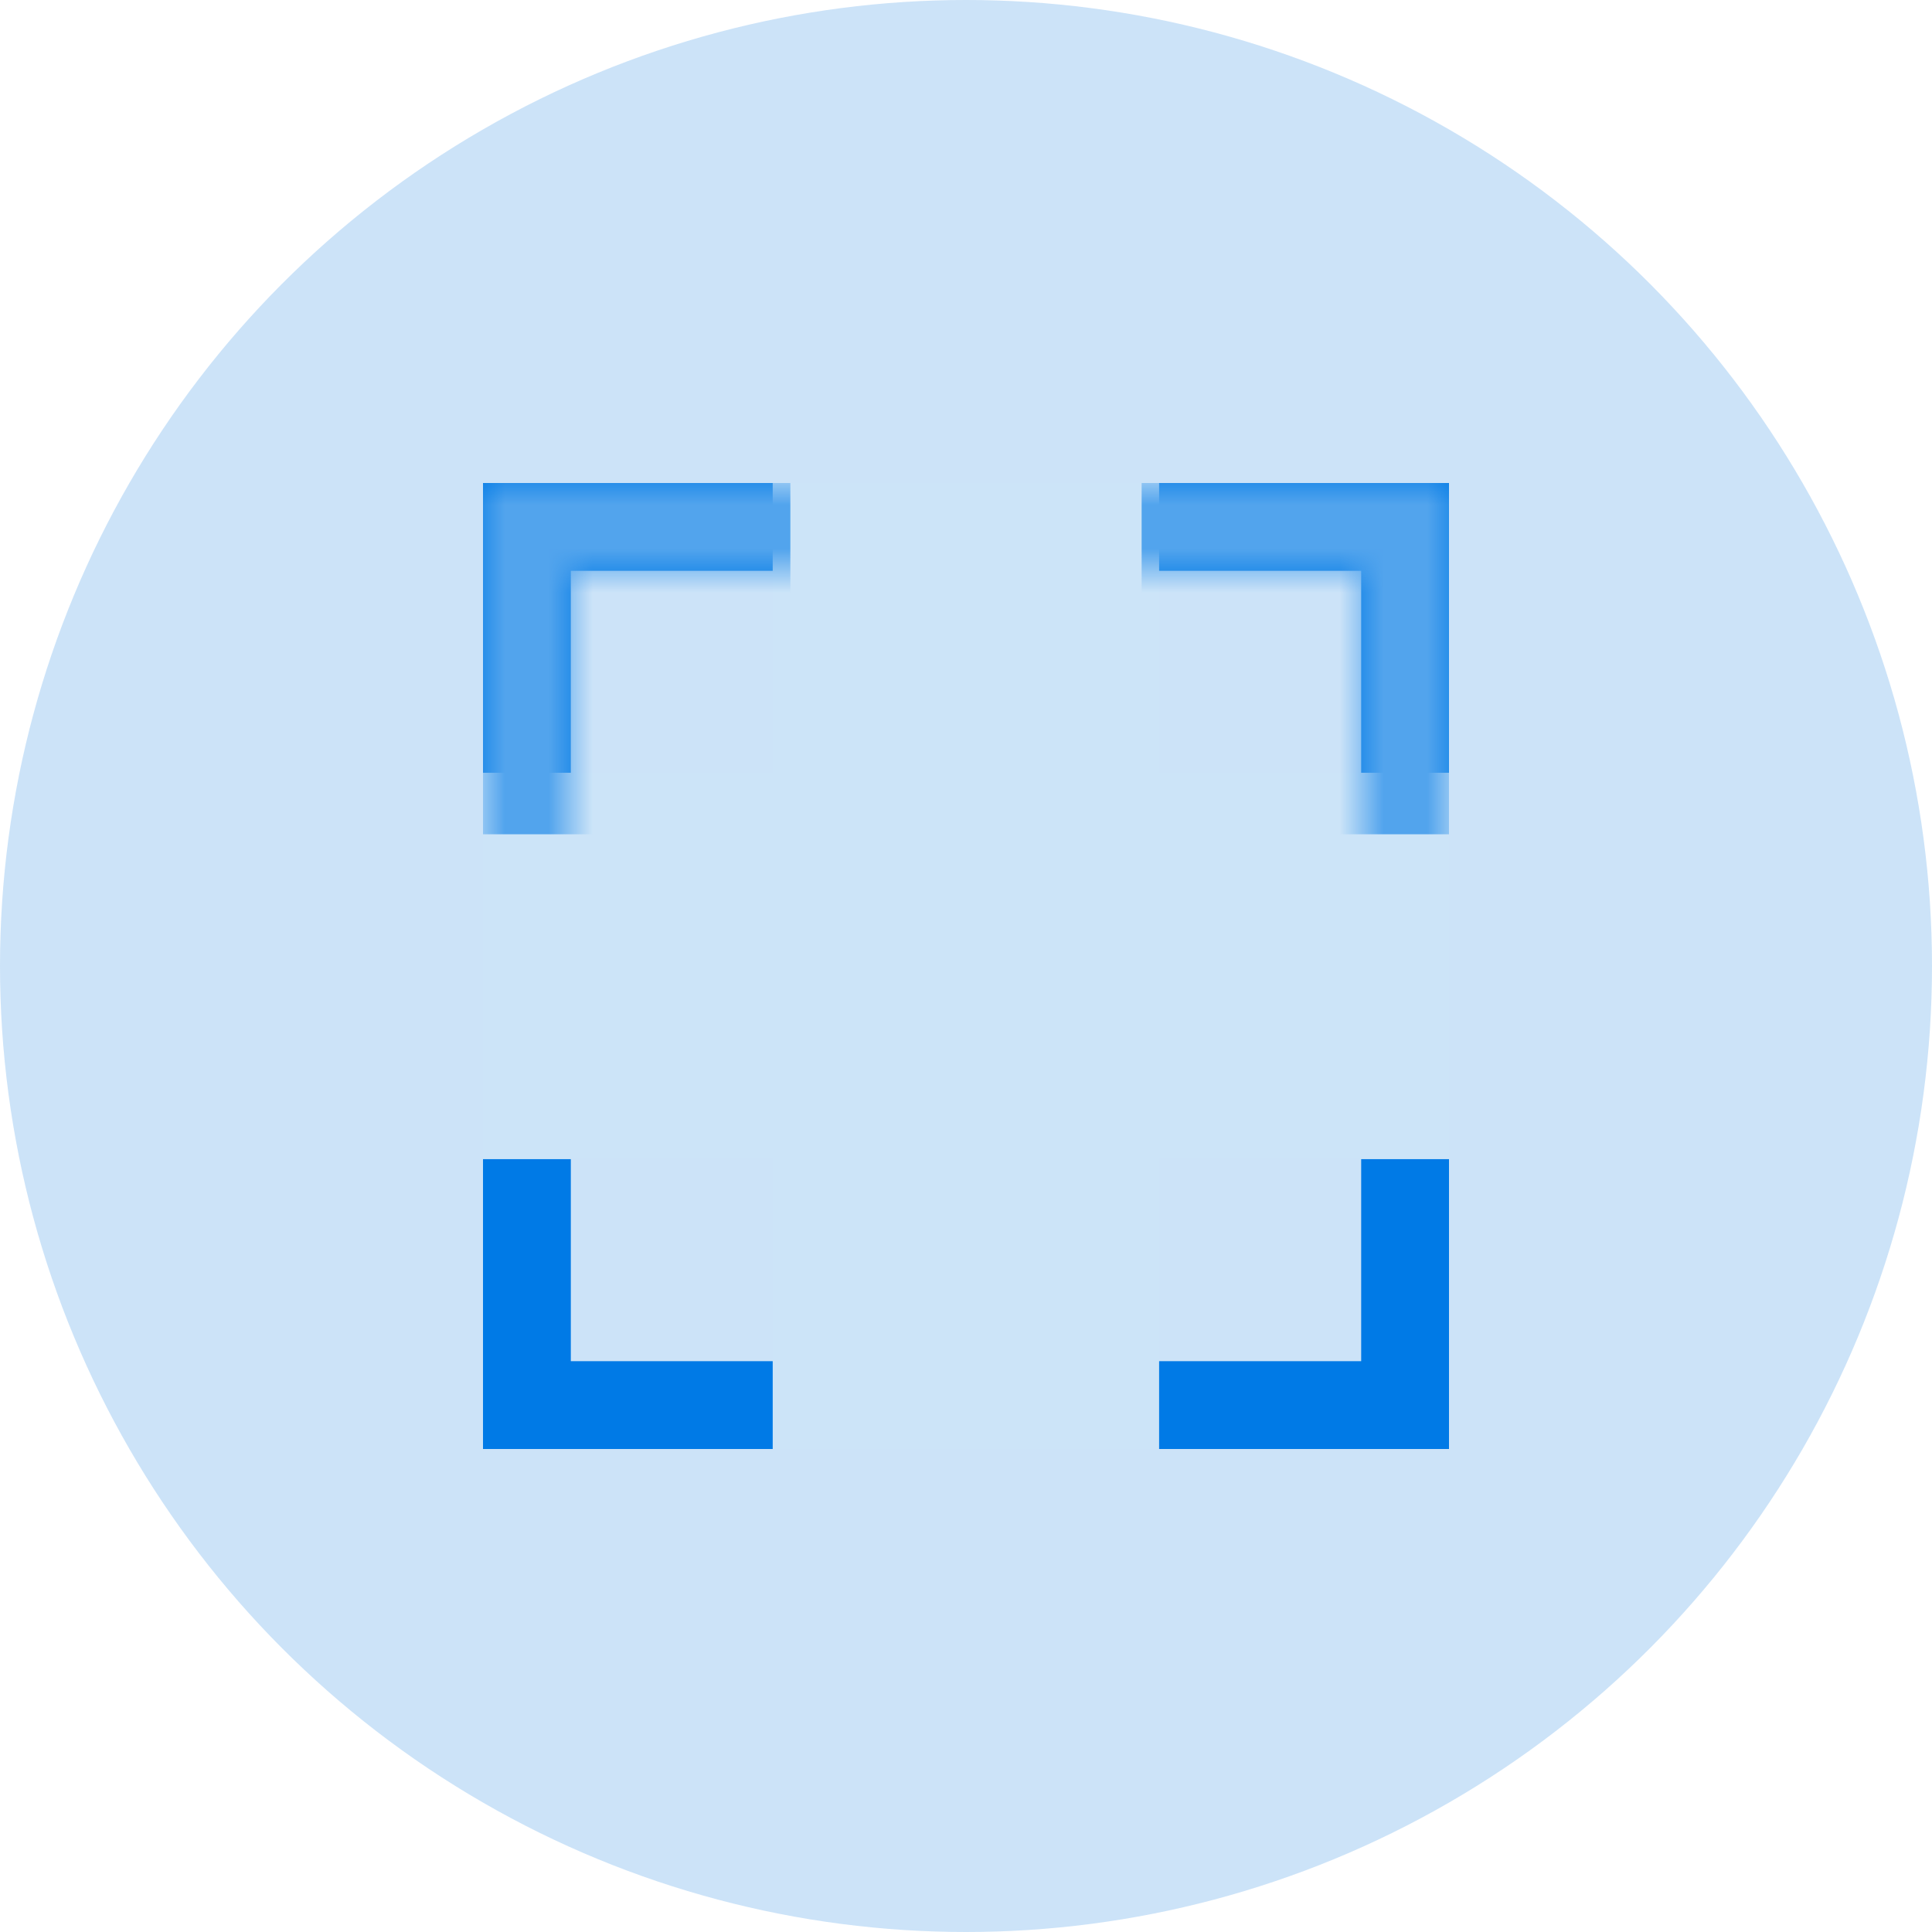
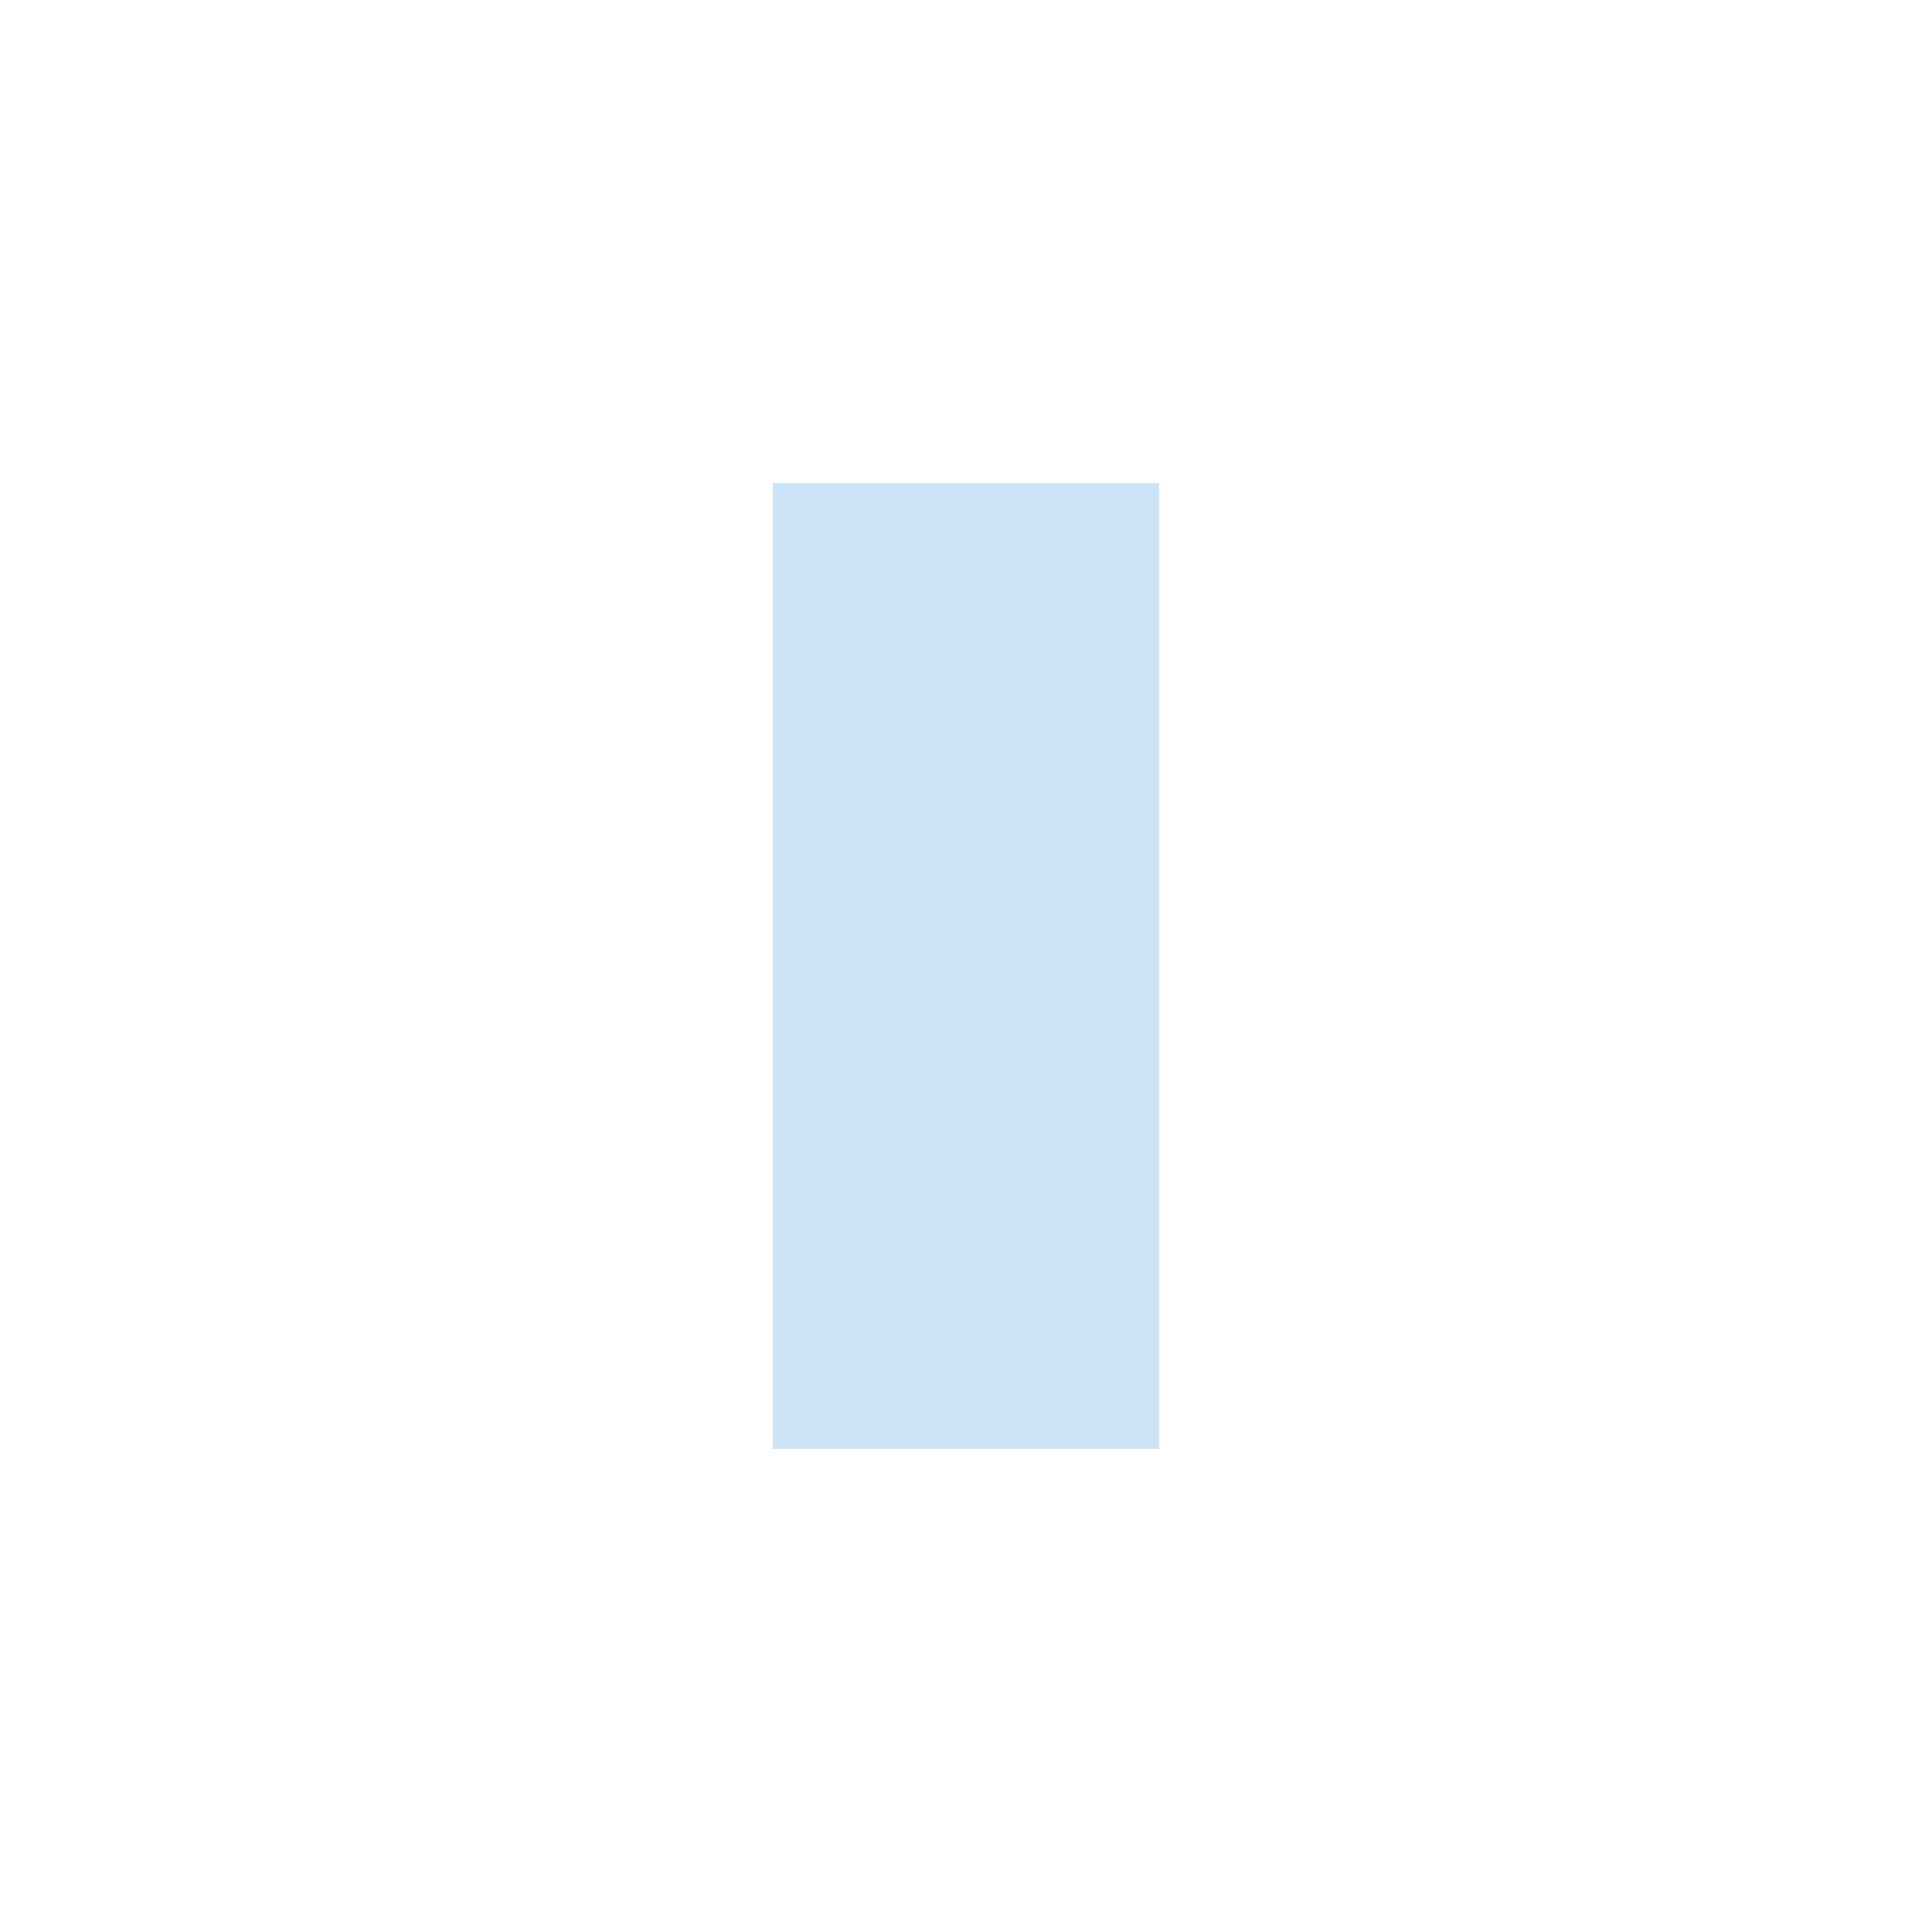
<svg xmlns="http://www.w3.org/2000/svg" width="44" height="44" viewBox="0 0 44 44" fill="none">
-   <circle cx="22" cy="22" r="22" fill="#0076DE" fill-opacity="0.2" />
-   <path fill-rule="evenodd" clip-rule="evenodd" d="M31 13H13V31H31V13ZM11 11V33H33V11H11Z" fill="#007AE6" />
  <rect x="17.598" y="11" width="8.8" height="22" fill="#CCE4F8" />
-   <rect width="8.8" height="22" transform="matrix(1.19249e-08 -1 -1 -1.19249e-08 33 26.399)" fill="#CCE4F8" />
  <mask id="mask0_2959_16718" style="mask-type:alpha" maskUnits="userSpaceOnUse" x="11" y="11" width="22" height="22">
-     <path fill-rule="evenodd" clip-rule="evenodd" d="M31 13H13V31H31V13ZM11 11V33H33V11H11Z" fill="#007AE6" />
-   </mask>
+     </mask>
  <g mask="url(#mask0_2959_16718)">
    <rect x="11" y="11" width="7" height="8" fill="#52A4ED" />
-     <rect x="26" y="11" width="7" height="8" fill="#52A4ED" />
  </g>
</svg>